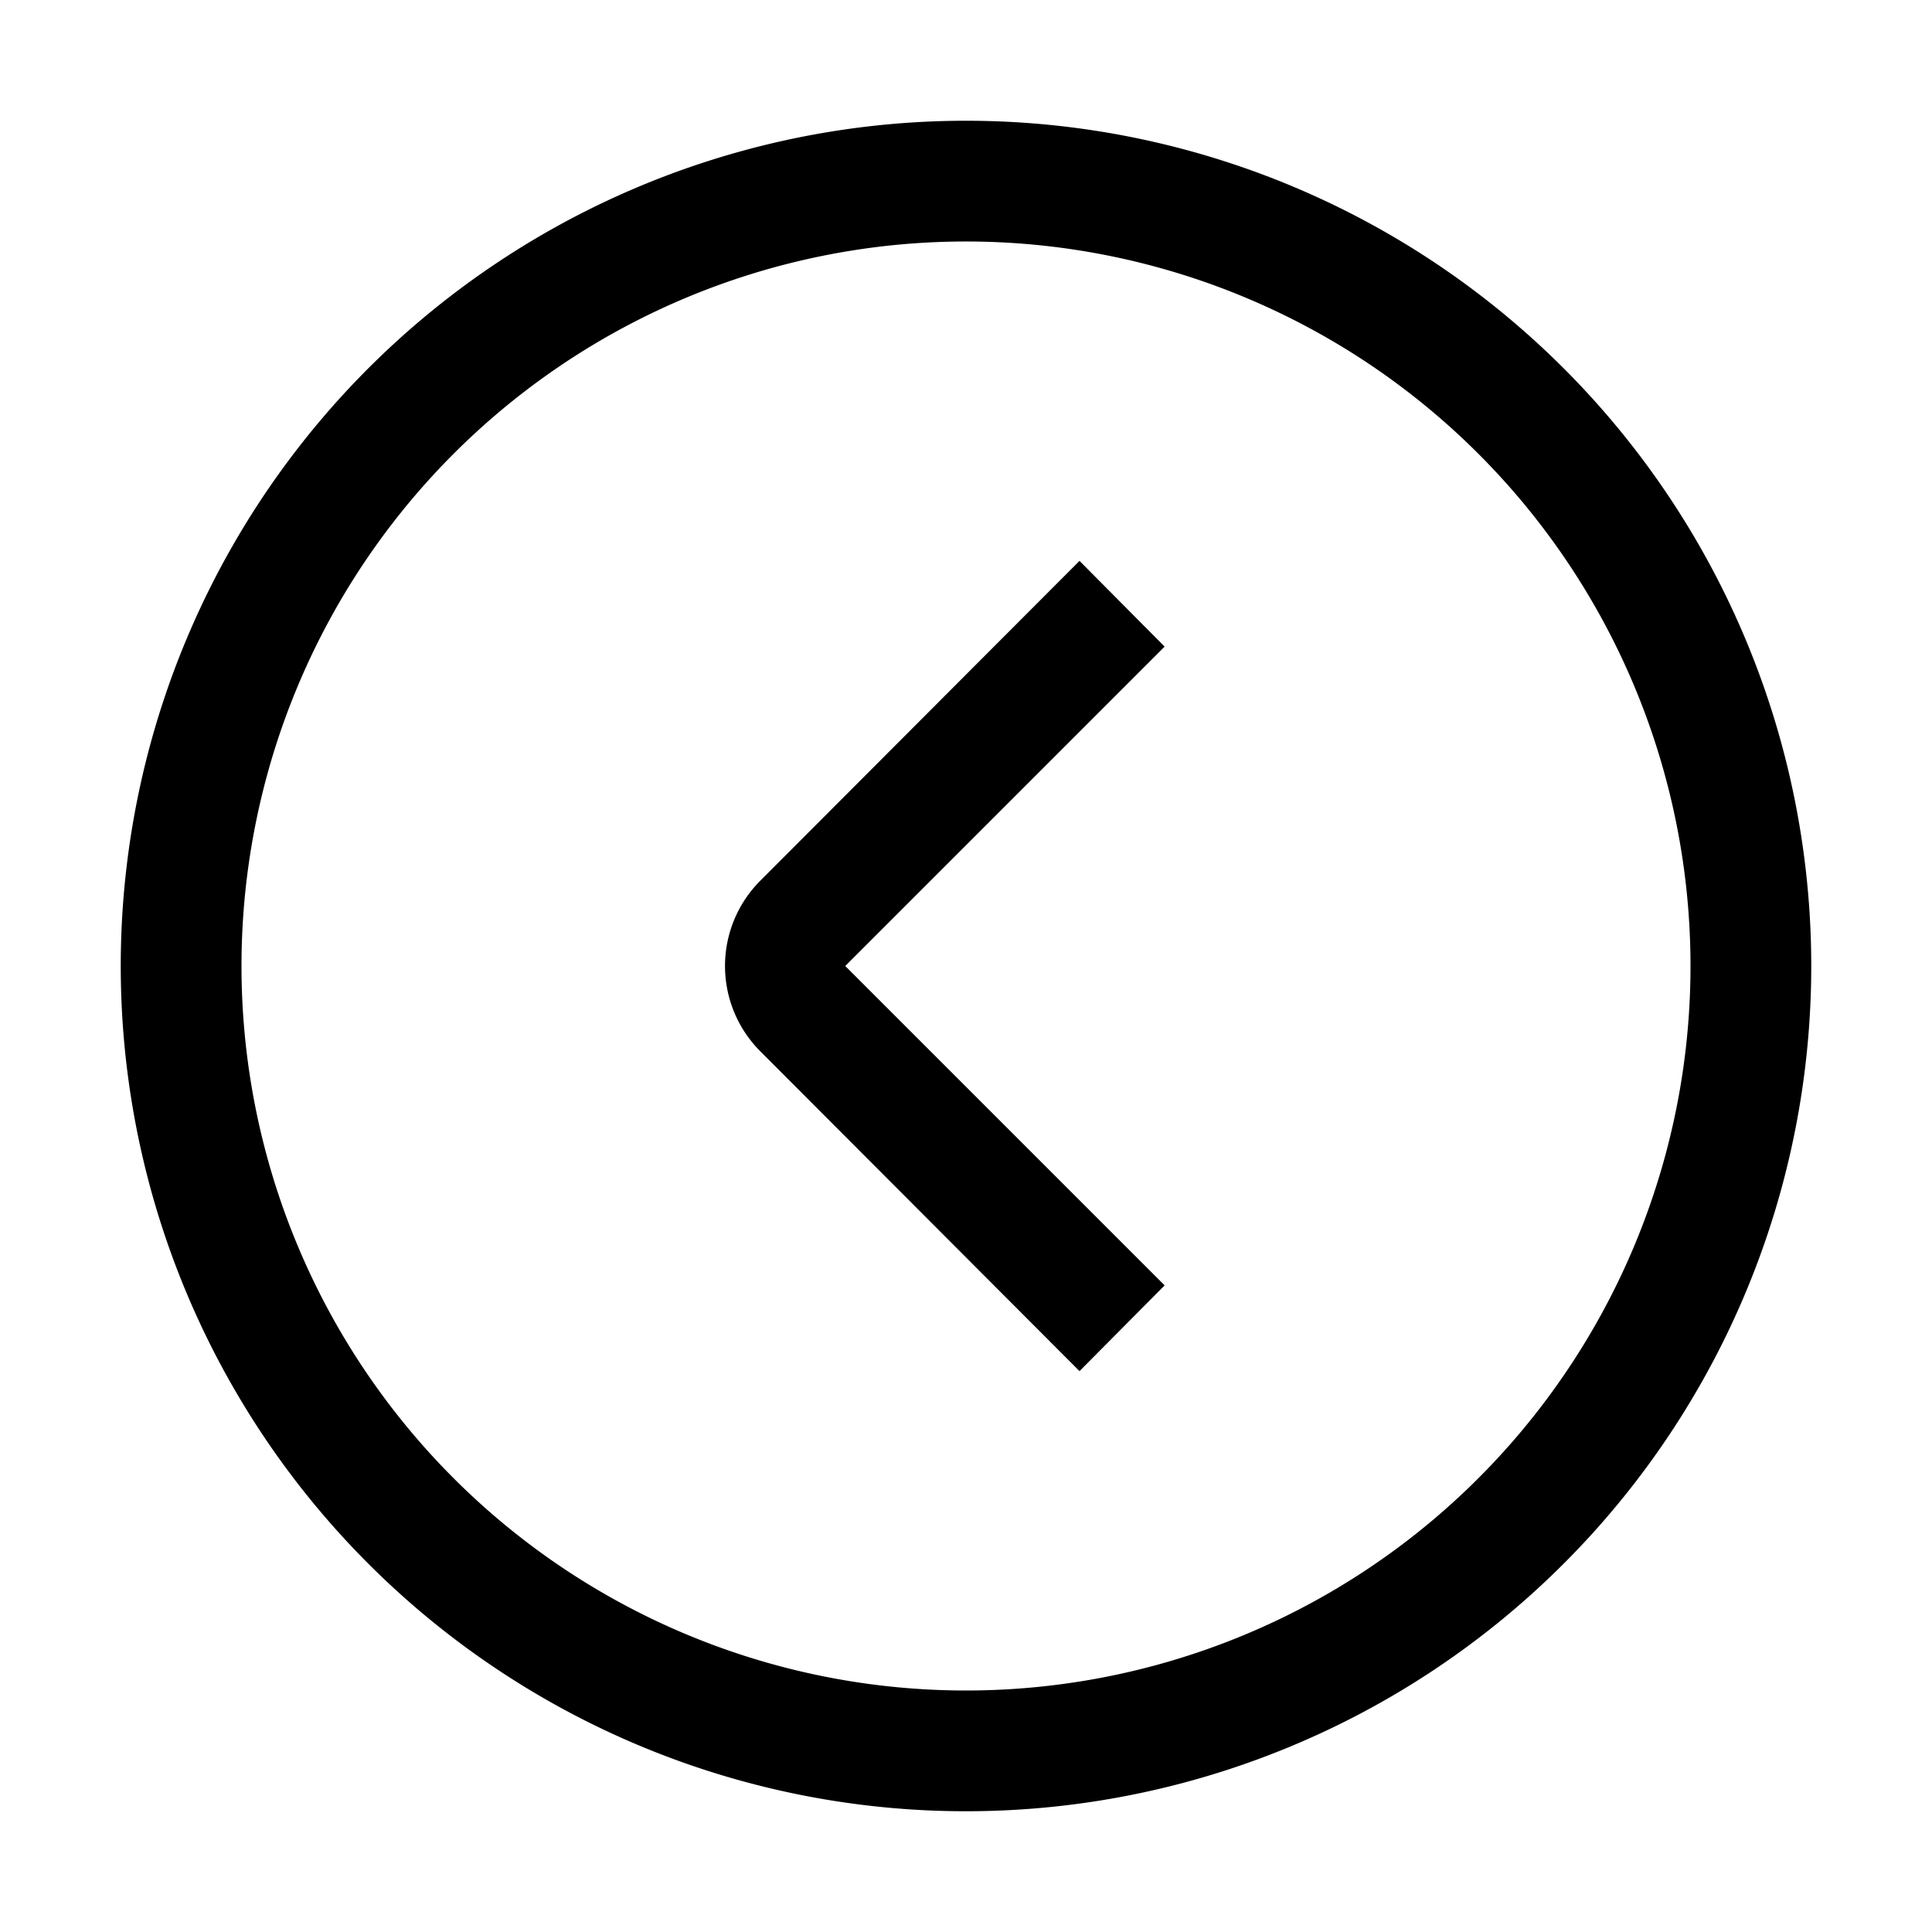
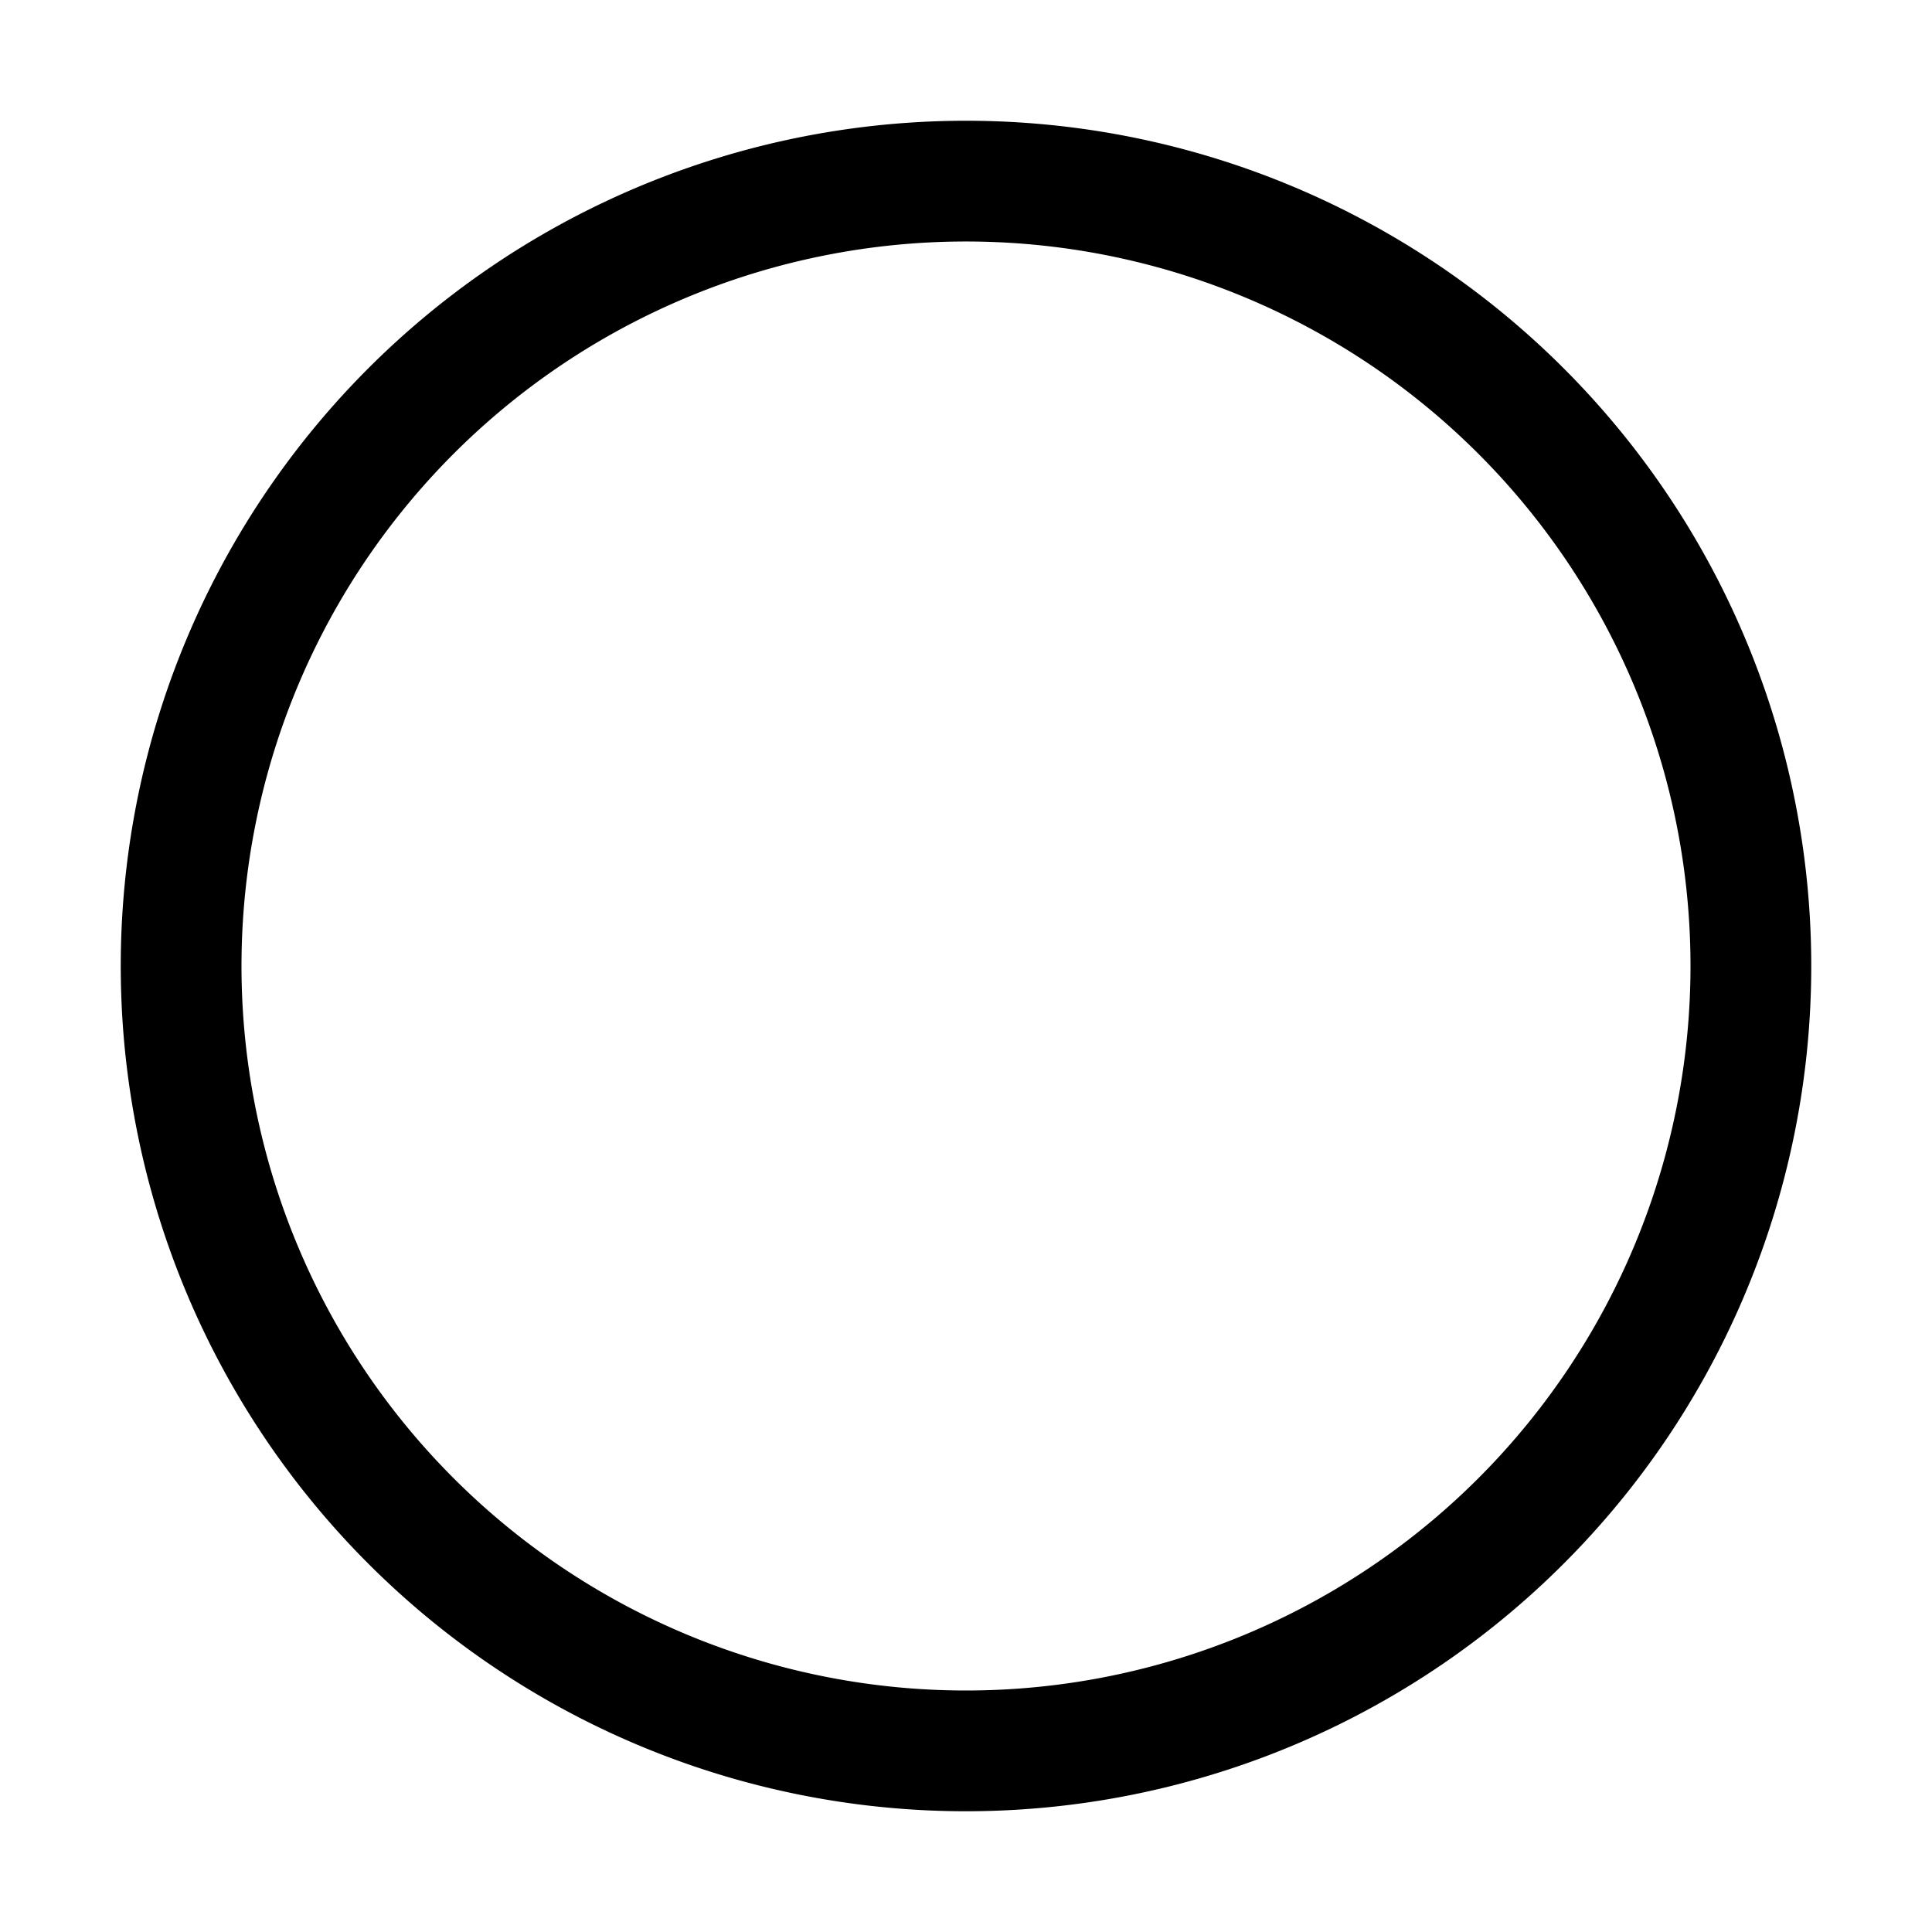
<svg xmlns="http://www.w3.org/2000/svg" fill="#000000" width="800px" height="800px" viewBox="0 0 32 32" id="Outlined">
  <title />
  <g id="Fill">
    <path d="M16,2A14,14,0,1,0,30,16,14,14,0,0,0,16,2Zm0,26A12,12,0,1,1,28,16,12,12,0,0,1,16,28Z" />
-     <path d="M17.88,9.29l-5.29,5.3a2,2,0,0,0,0,2.82l5.29,5.3,1.41-1.42L14,16l5.29-5.29Z" />
  </g>
</svg>